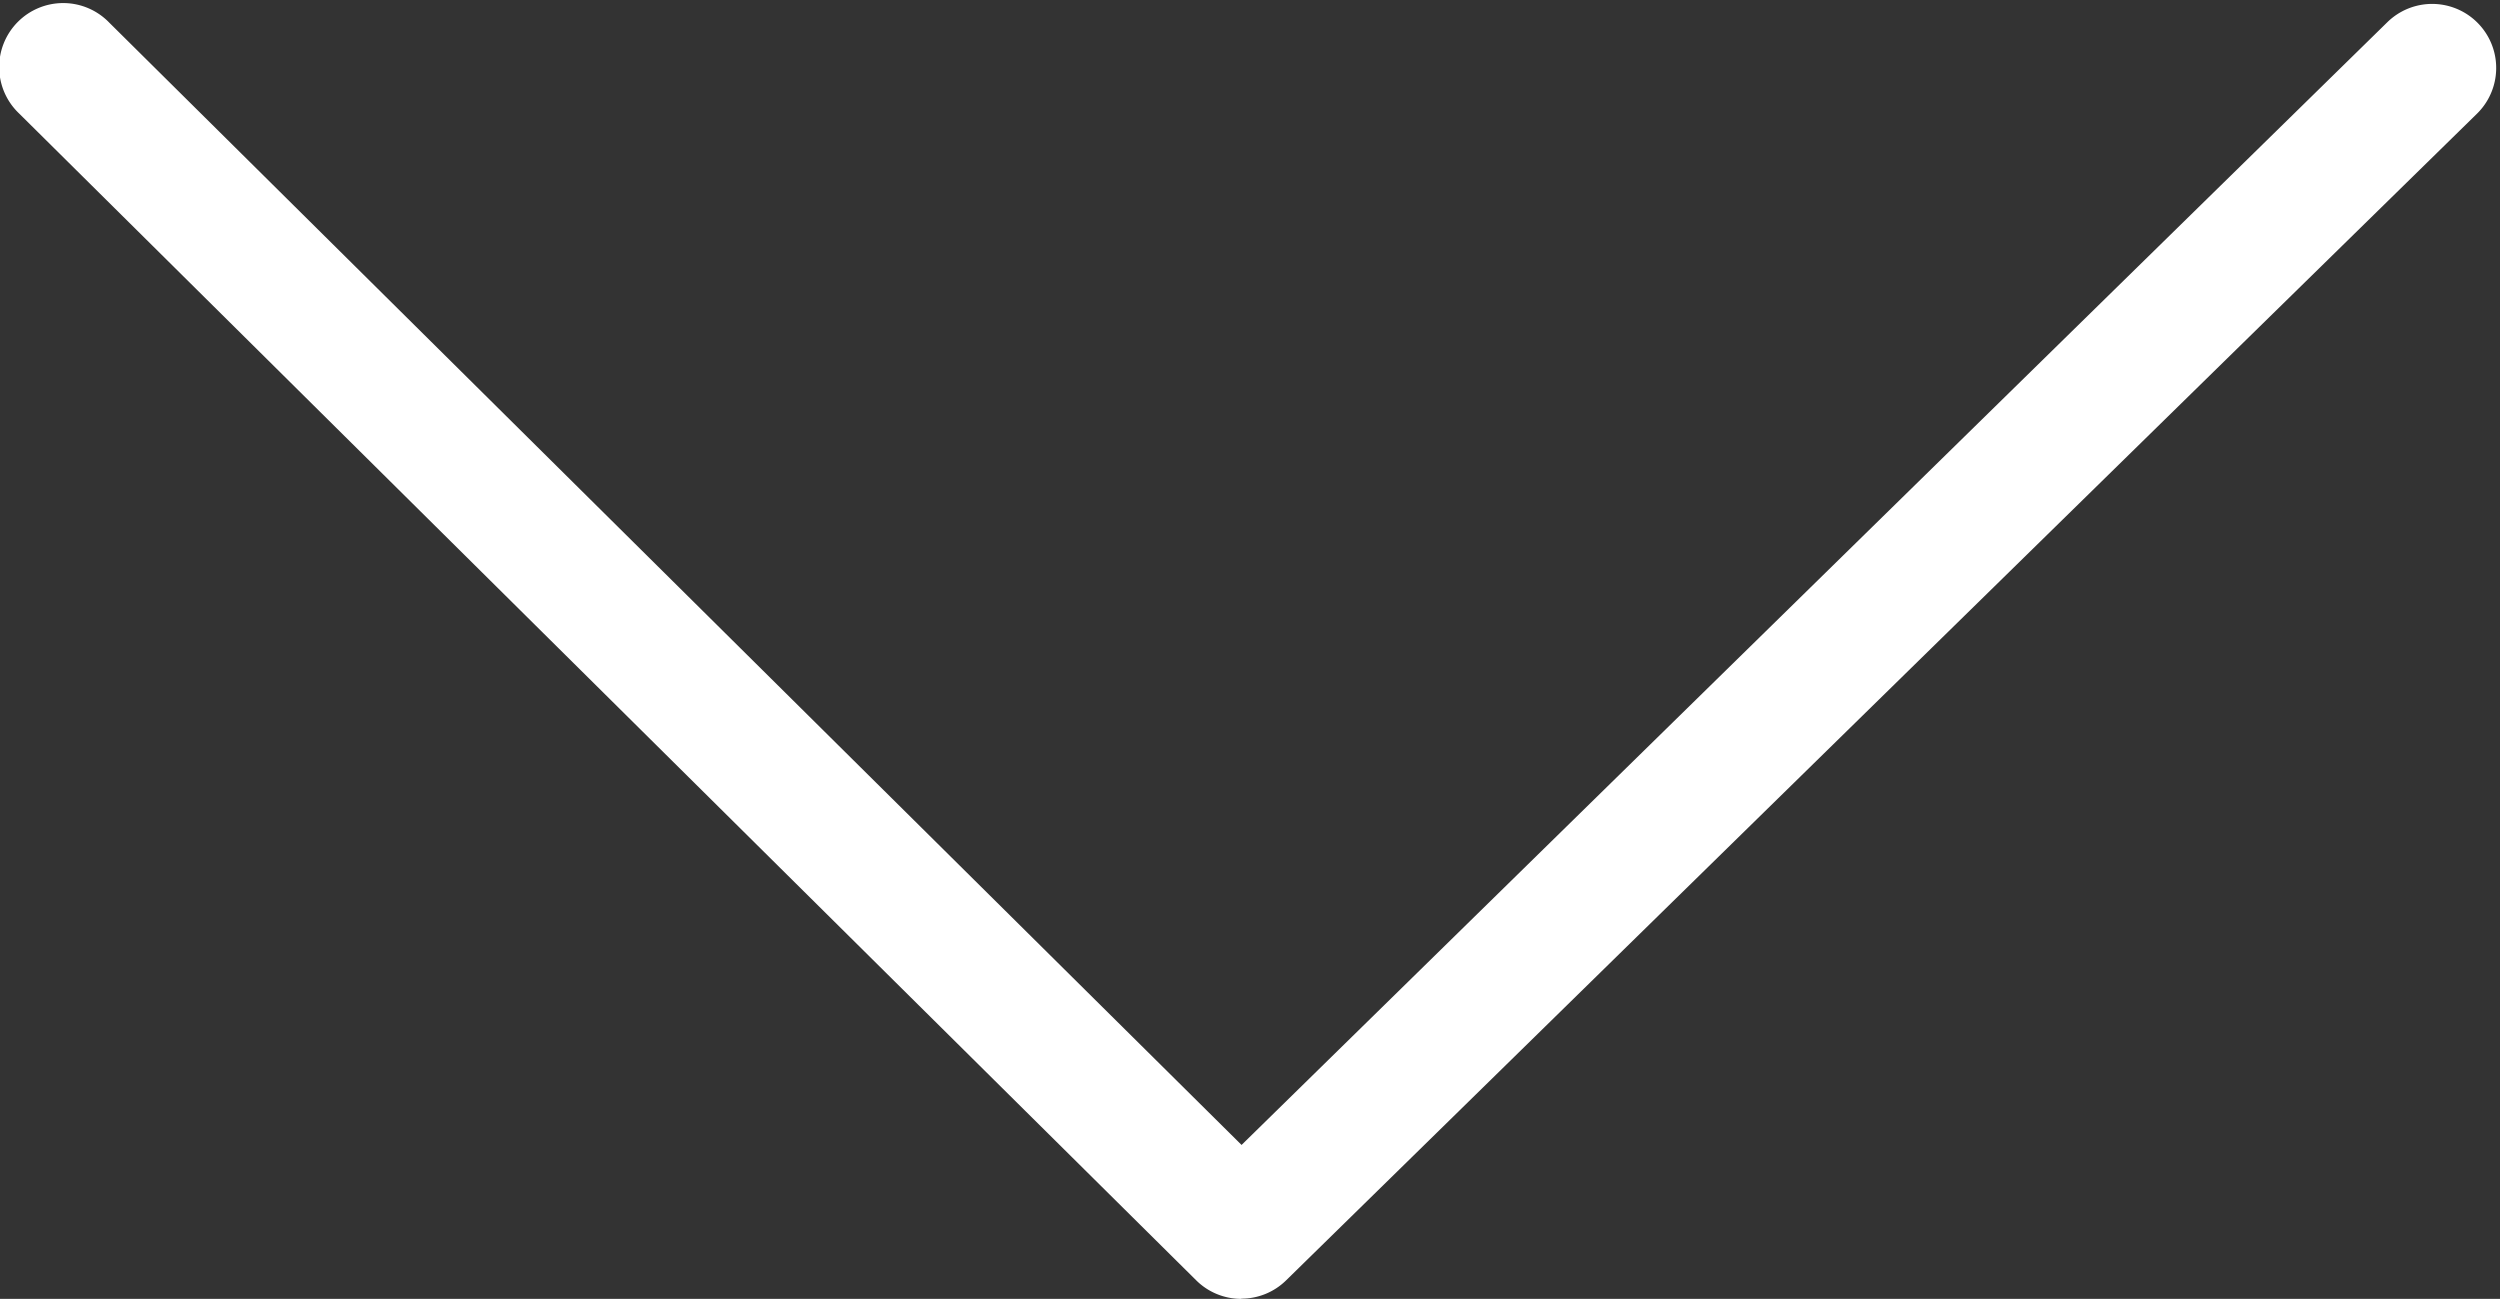
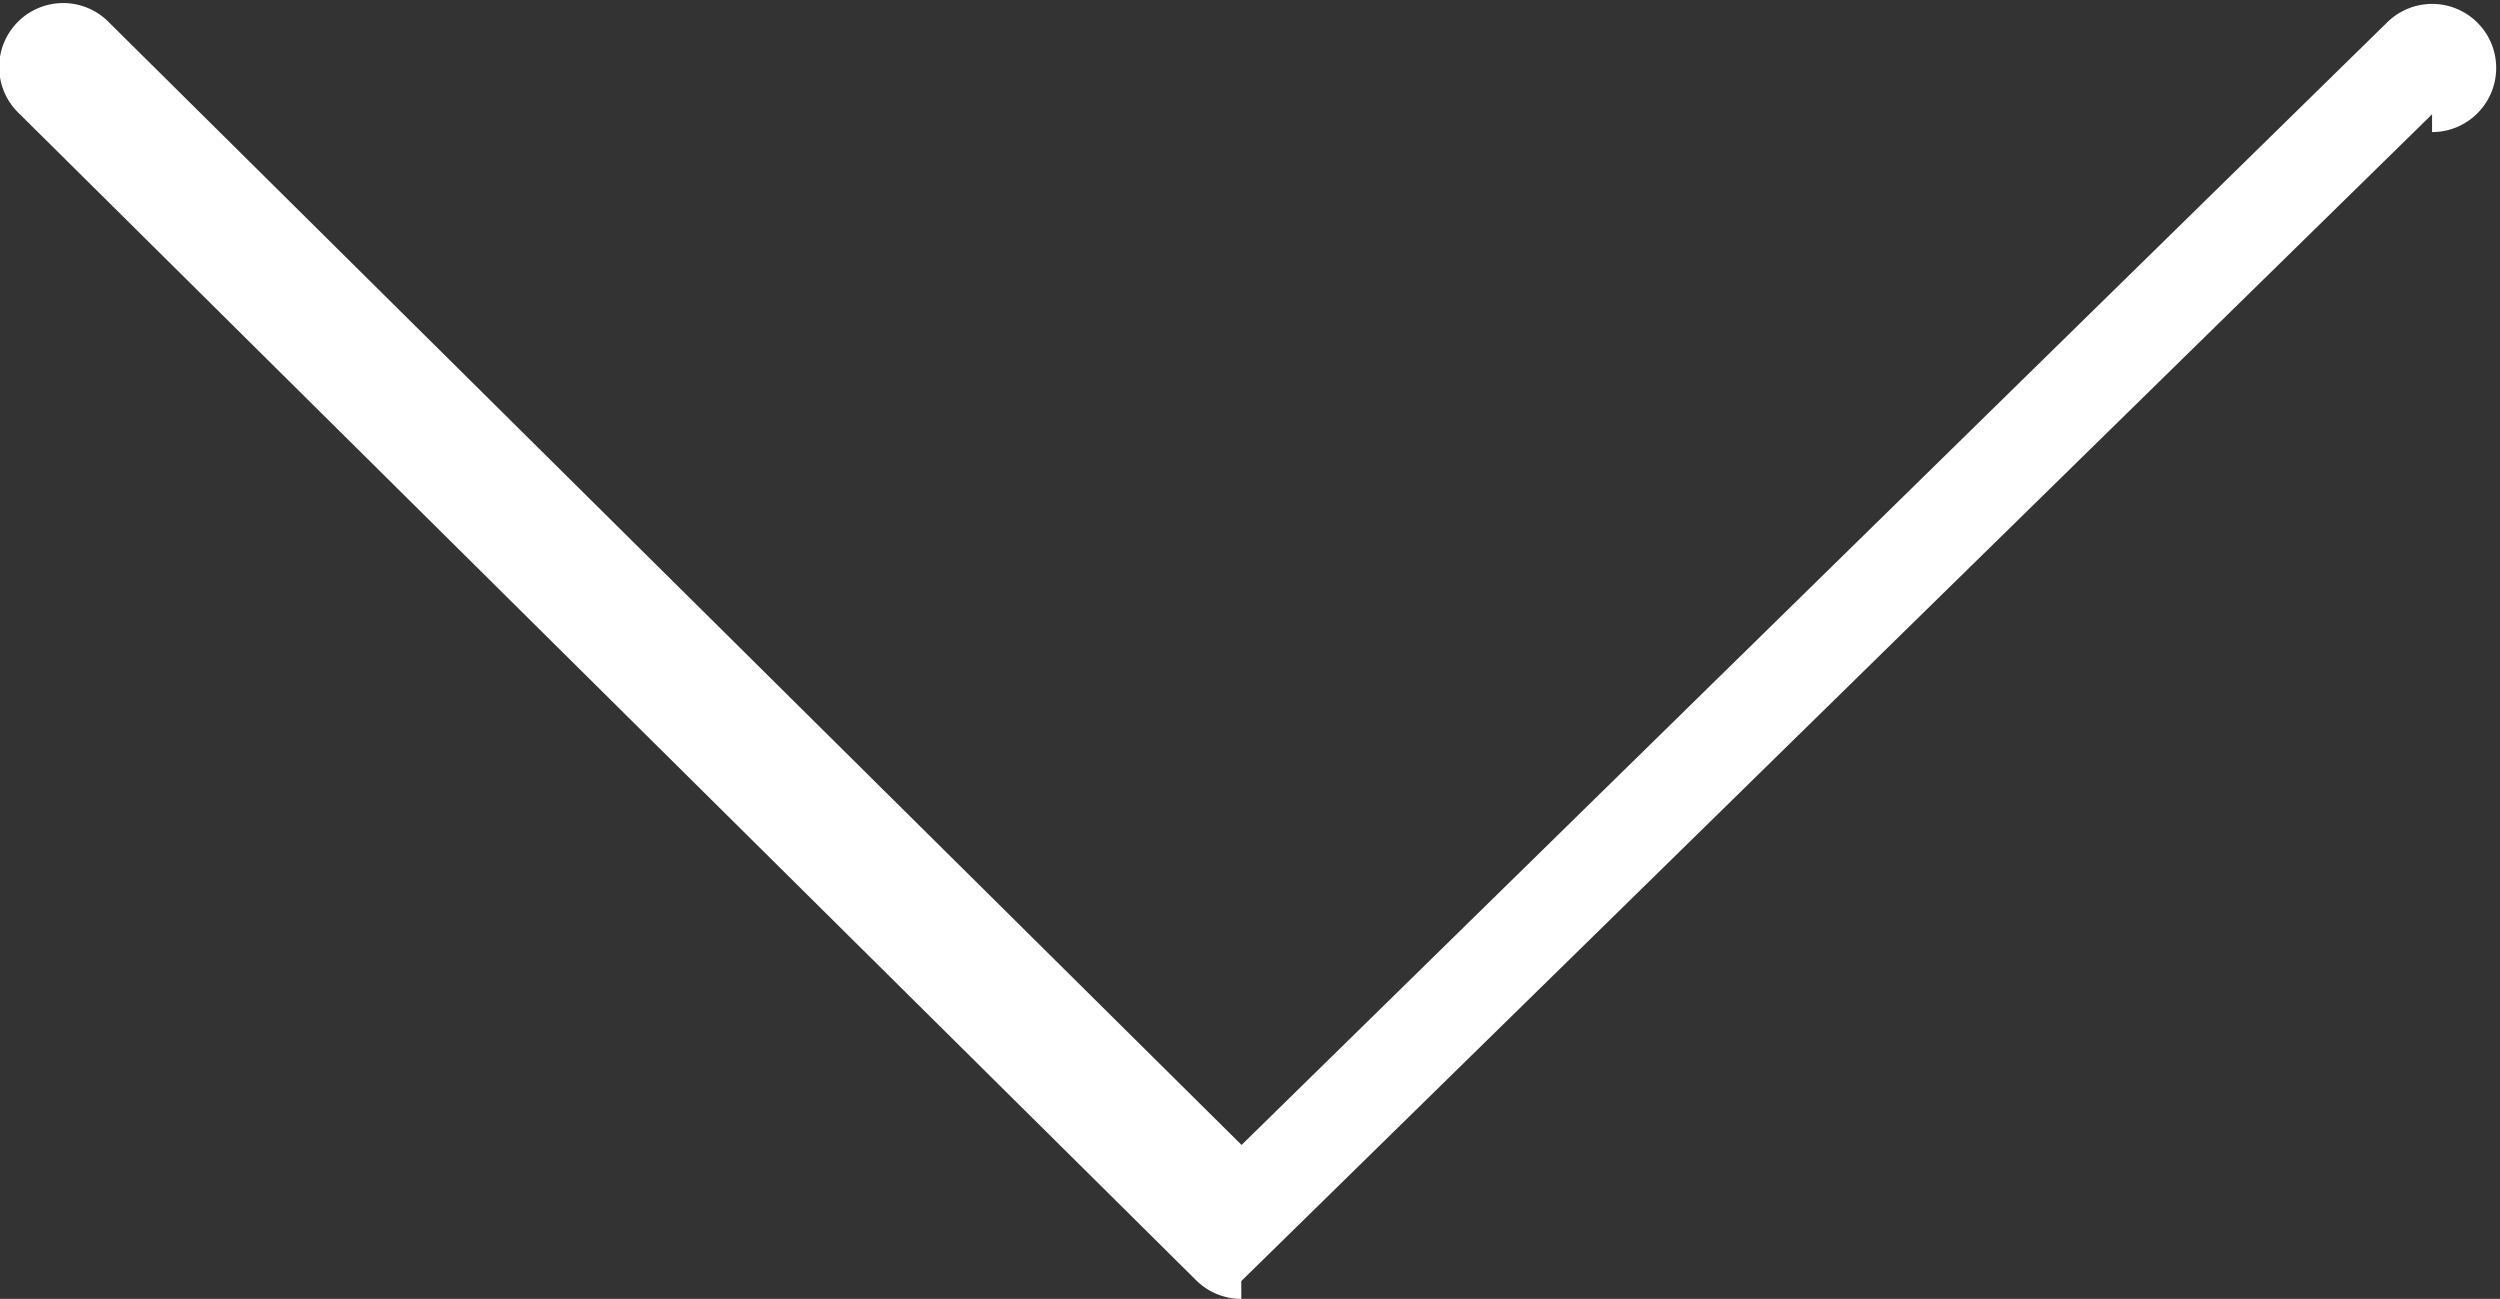
<svg xmlns="http://www.w3.org/2000/svg" width="35.113" height="18.243" viewBox="0 0 35.113 18.243">
  <rect x="0" y="0" width="35.113" height="18.243" fill="#333333" stroke="none" />
-   <path id="Path_4222" data-name="Path 4222" d="M17.184,17.689a.647.647,0,0,1-.457-.188L.193,1.111A.649.649,0,1,1,1.106.189L17.187,16.128,33.456.186a.649.649,0,0,1,.908.929L17.639,17.5a.646.646,0,0,1-.455.186" transform="translate(0.25 0.304)" fill="#fff" stroke="#fff" stroke-width="0.5" />
+   <path id="Path_4222" data-name="Path 4222" d="M17.184,17.689a.647.647,0,0,1-.457-.188L.193,1.111A.649.649,0,1,1,1.106.189L17.187,16.128,33.456.186a.649.649,0,0,1,.908.929a.646.646,0,0,1-.455.186" transform="translate(0.25 0.304)" fill="#fff" stroke="#fff" stroke-width="0.5" />
</svg>